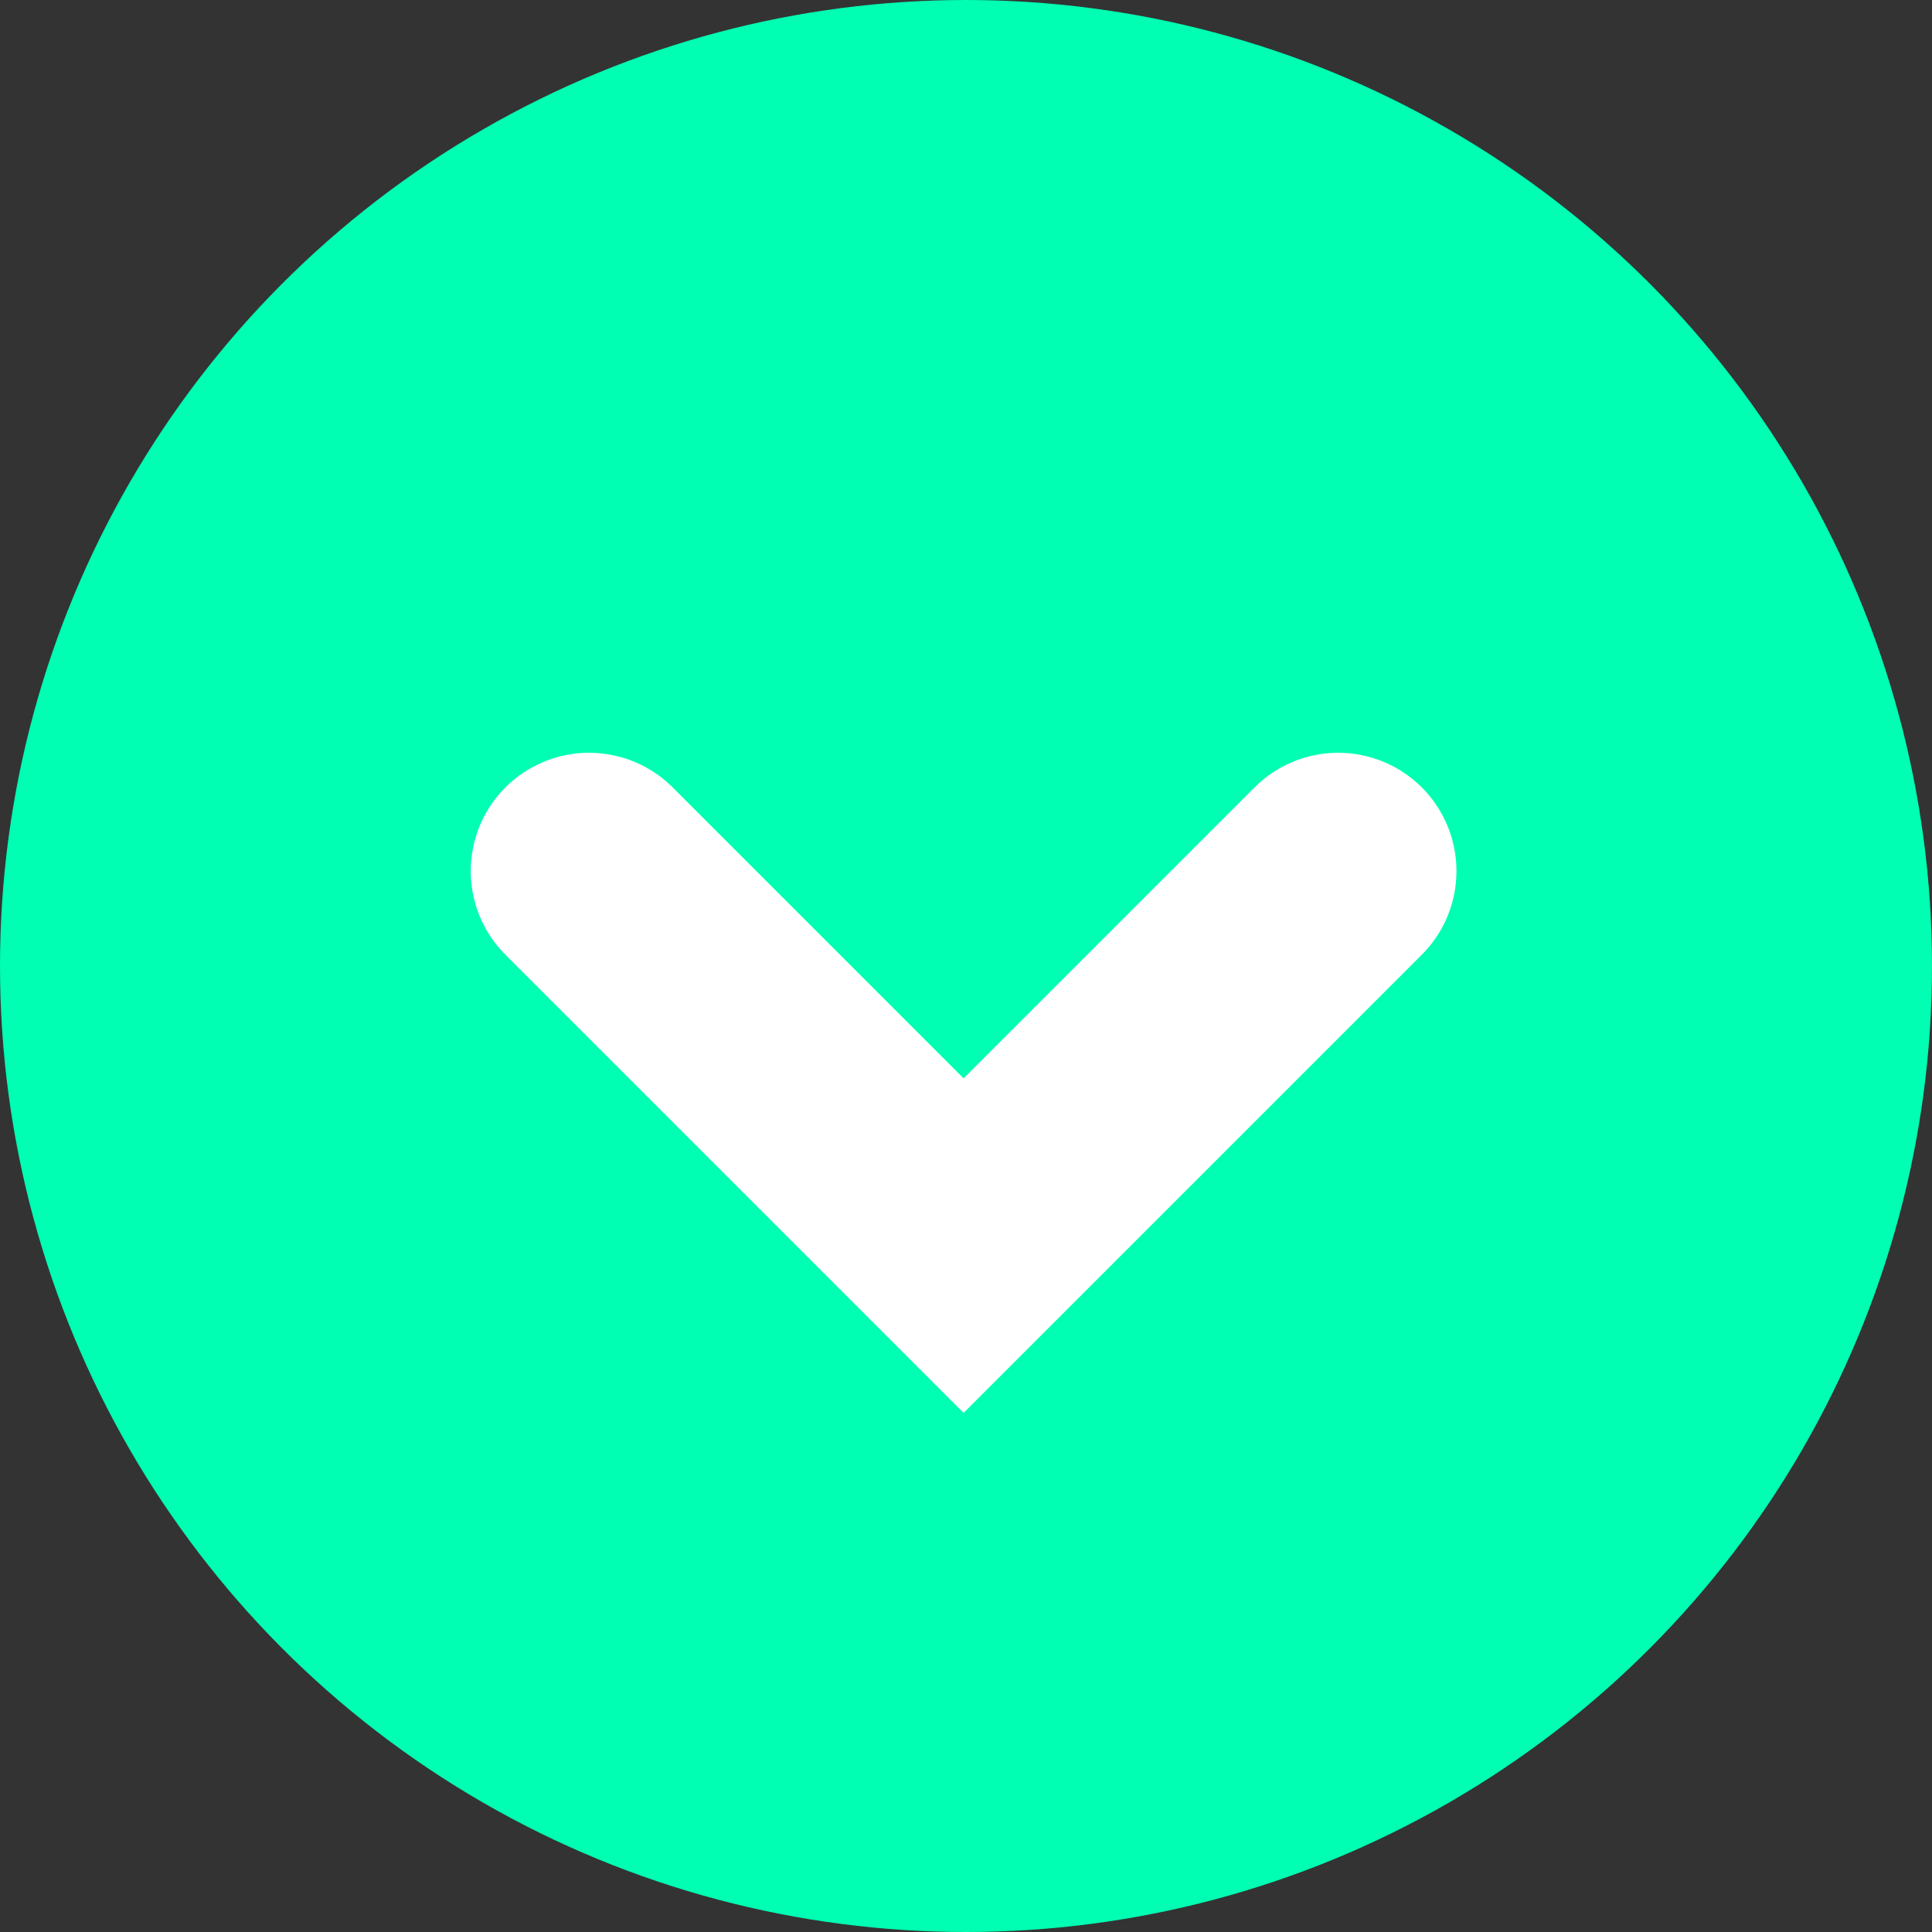
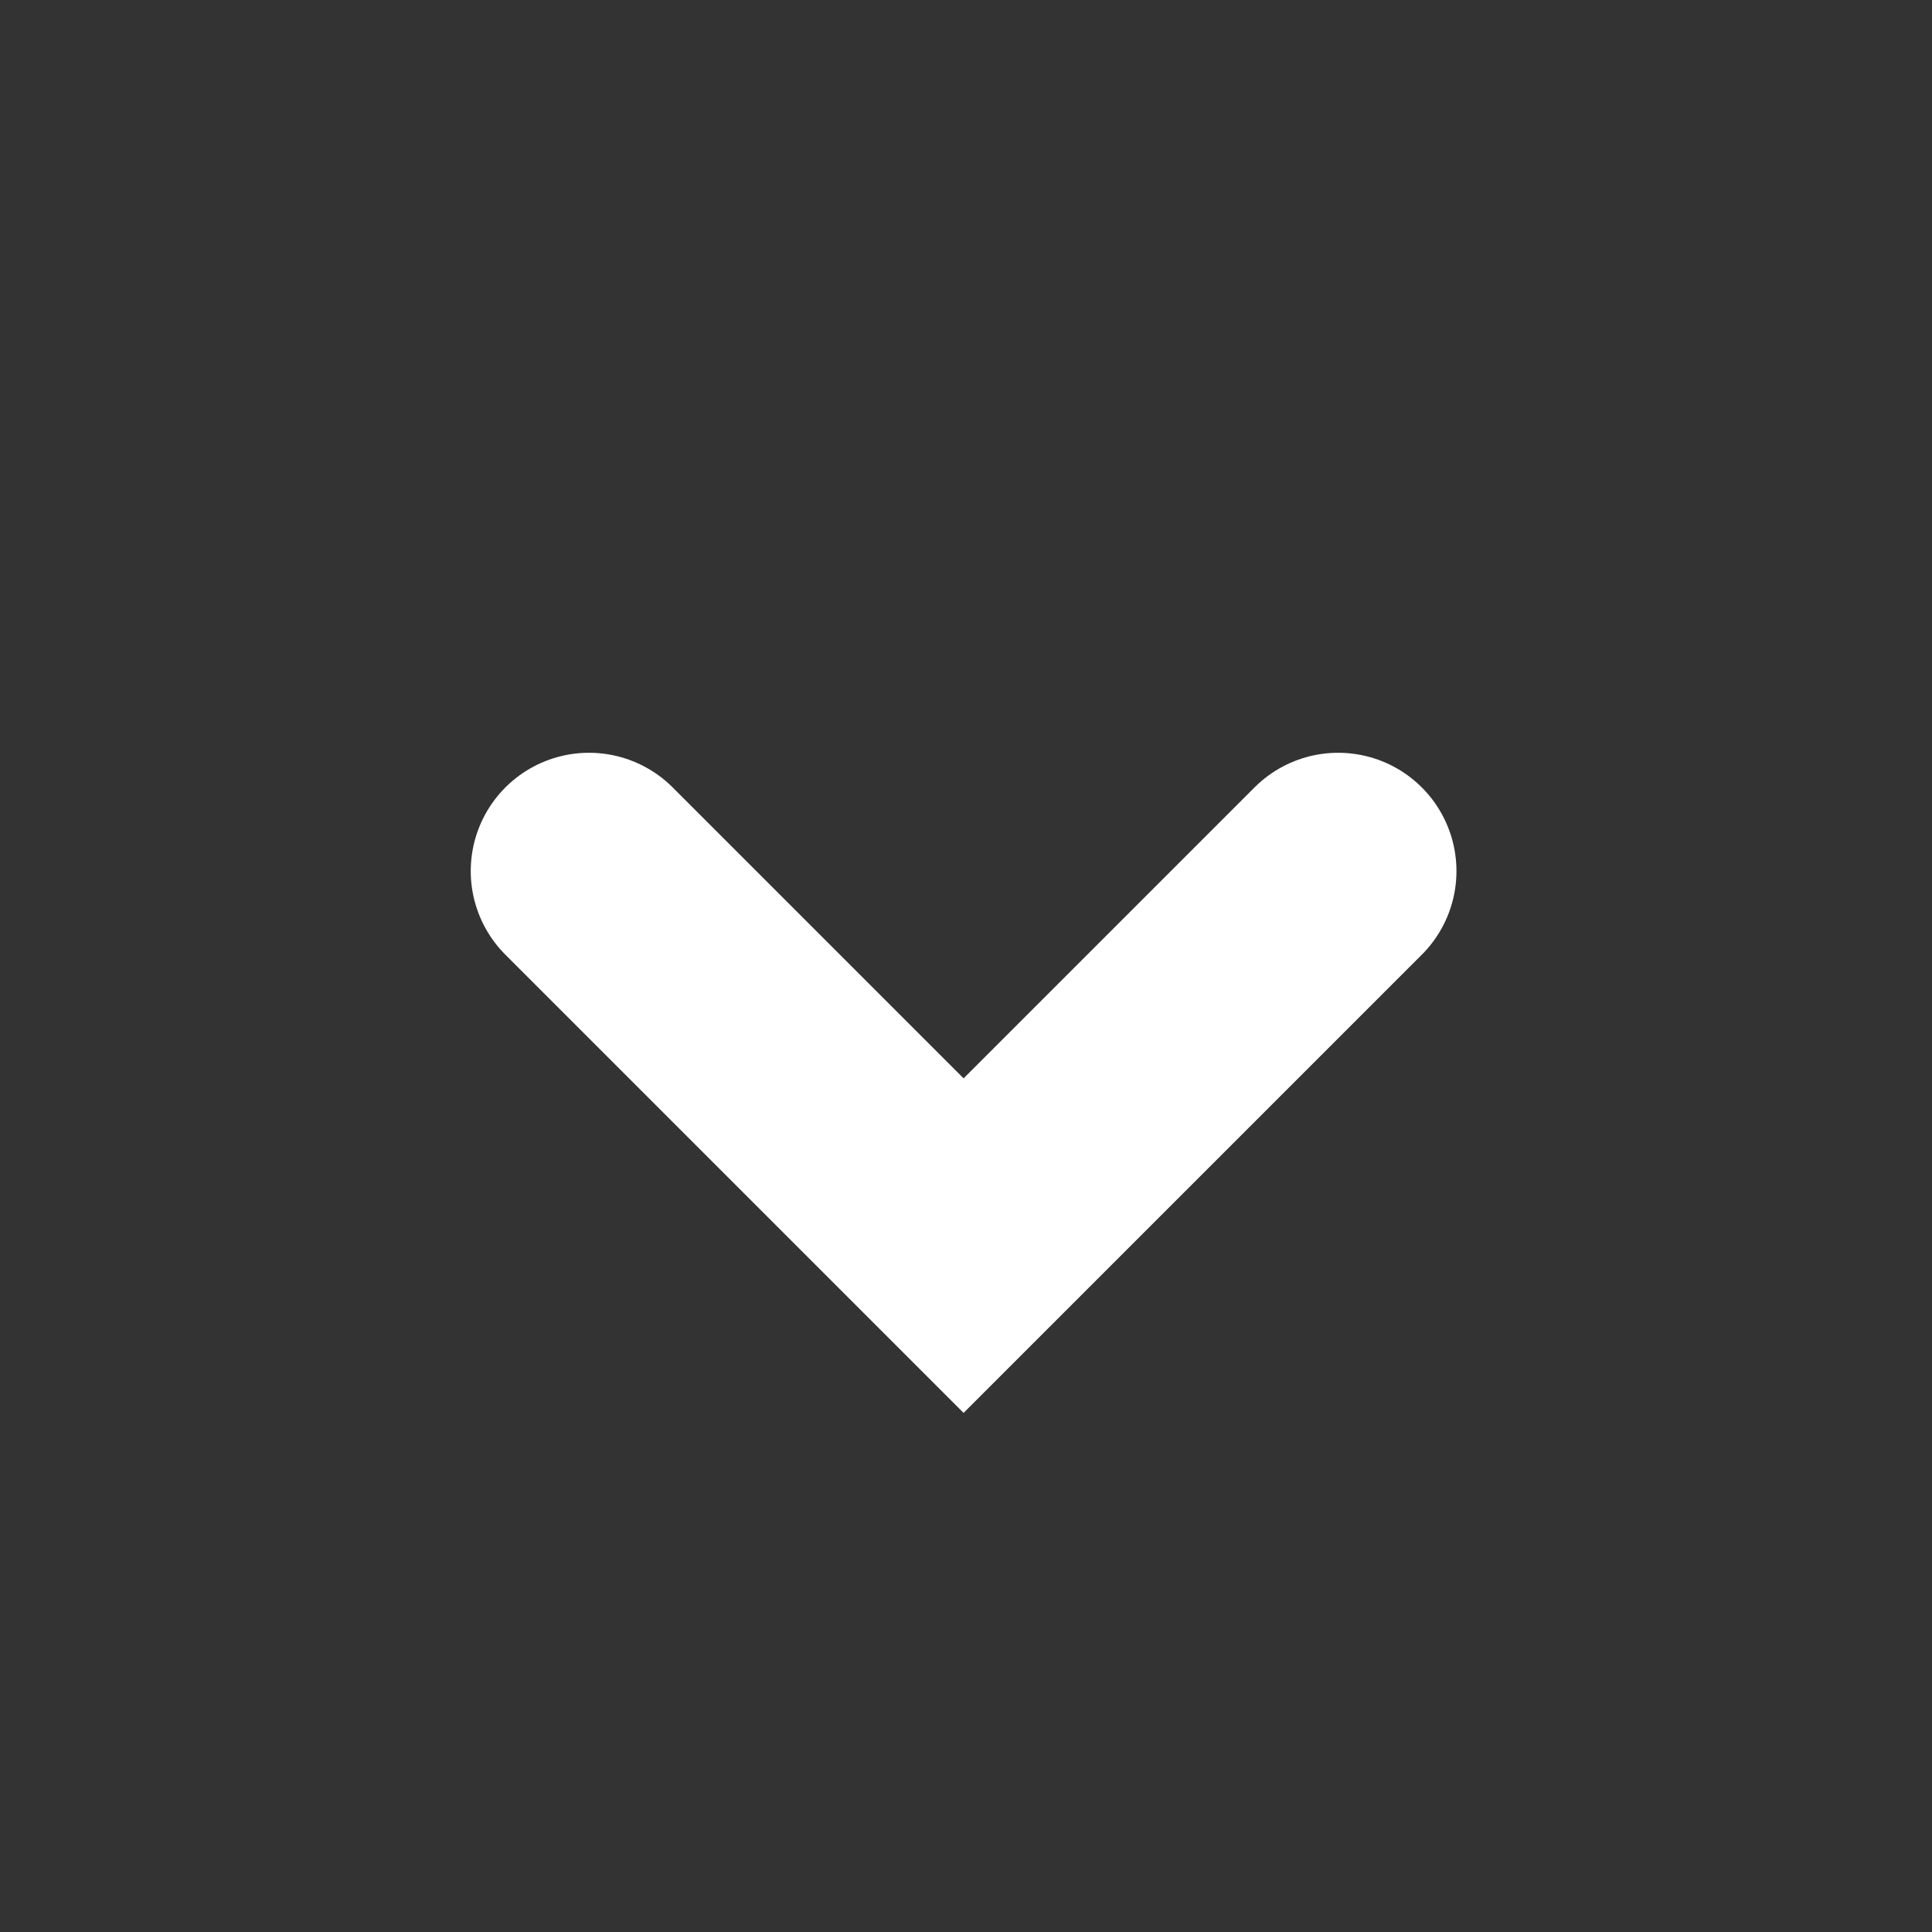
<svg xmlns="http://www.w3.org/2000/svg" width="49" height="49" viewBox="0 0 49 49">
  <rect x="0" y="0" width="49" height="49" fill="#333333" stroke="none" />
  <g id="Group_2933" data-name="Group 2933" transform="translate(-930 -1047)">
-     <circle id="Ellipse_51" data-name="Ellipse 51" cx="24.5" cy="24.5" r="24.5" transform="translate(930 1047)" fill="#00ffb2" />
    <path id="Path_39" data-name="Path 39" d="M0,9.5,9.5,0,19,9.5" transform="translate(963.939 1078.592) rotate(180)" fill="none" stroke="#fff" stroke-linecap="round" stroke-width="6" />
  </g>
</svg>